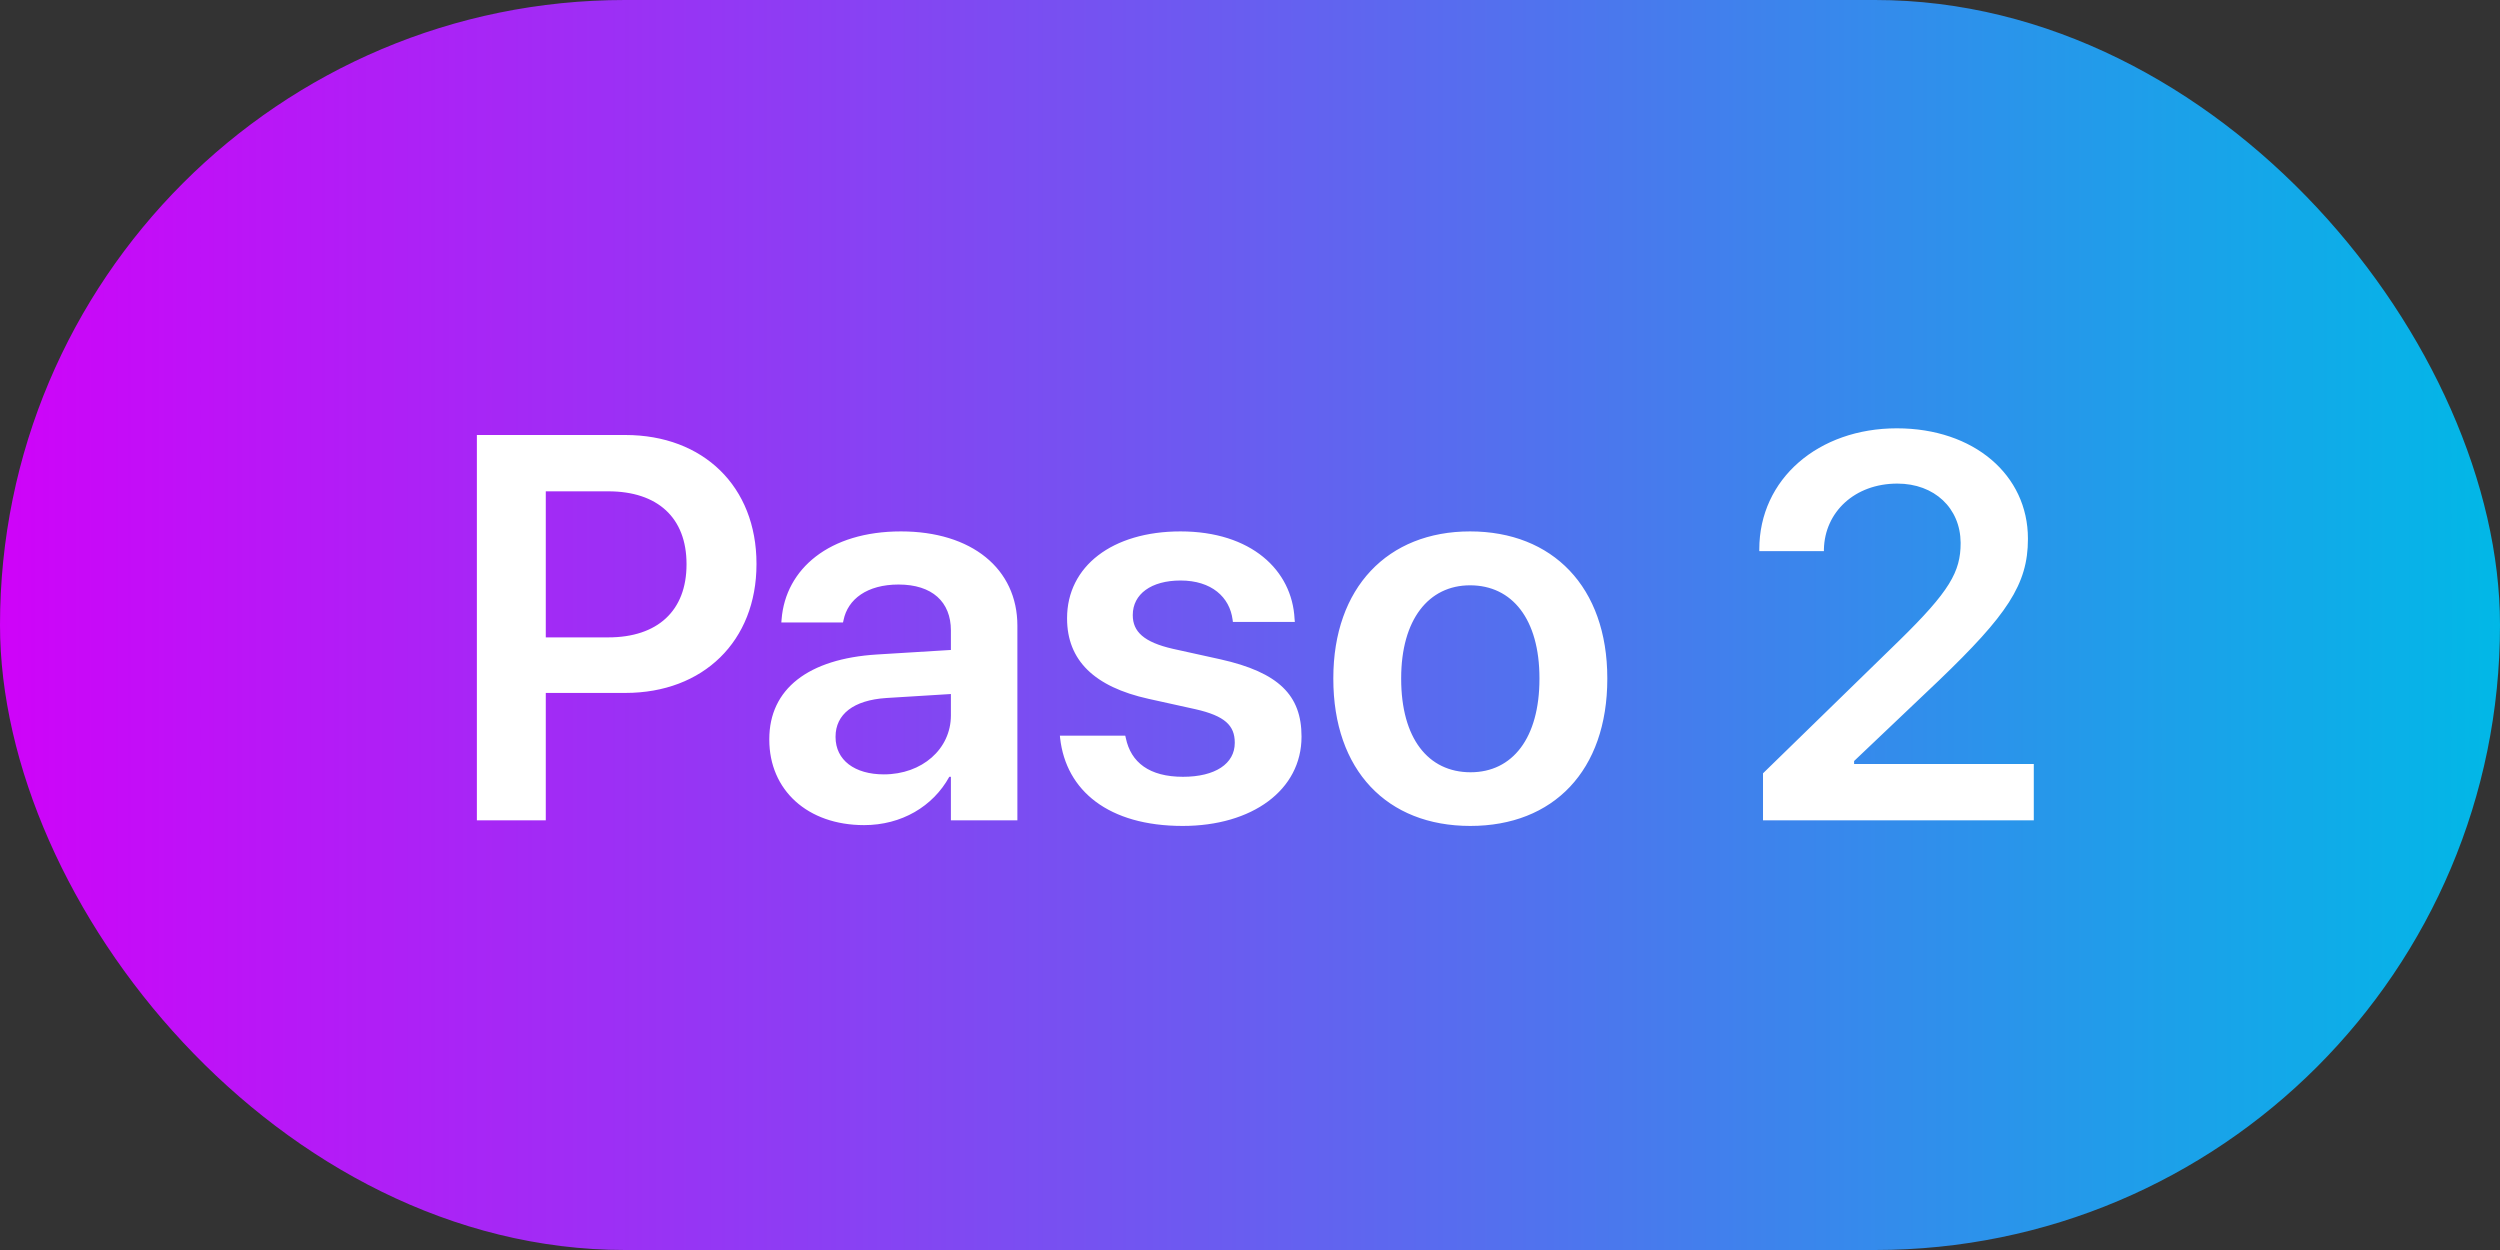
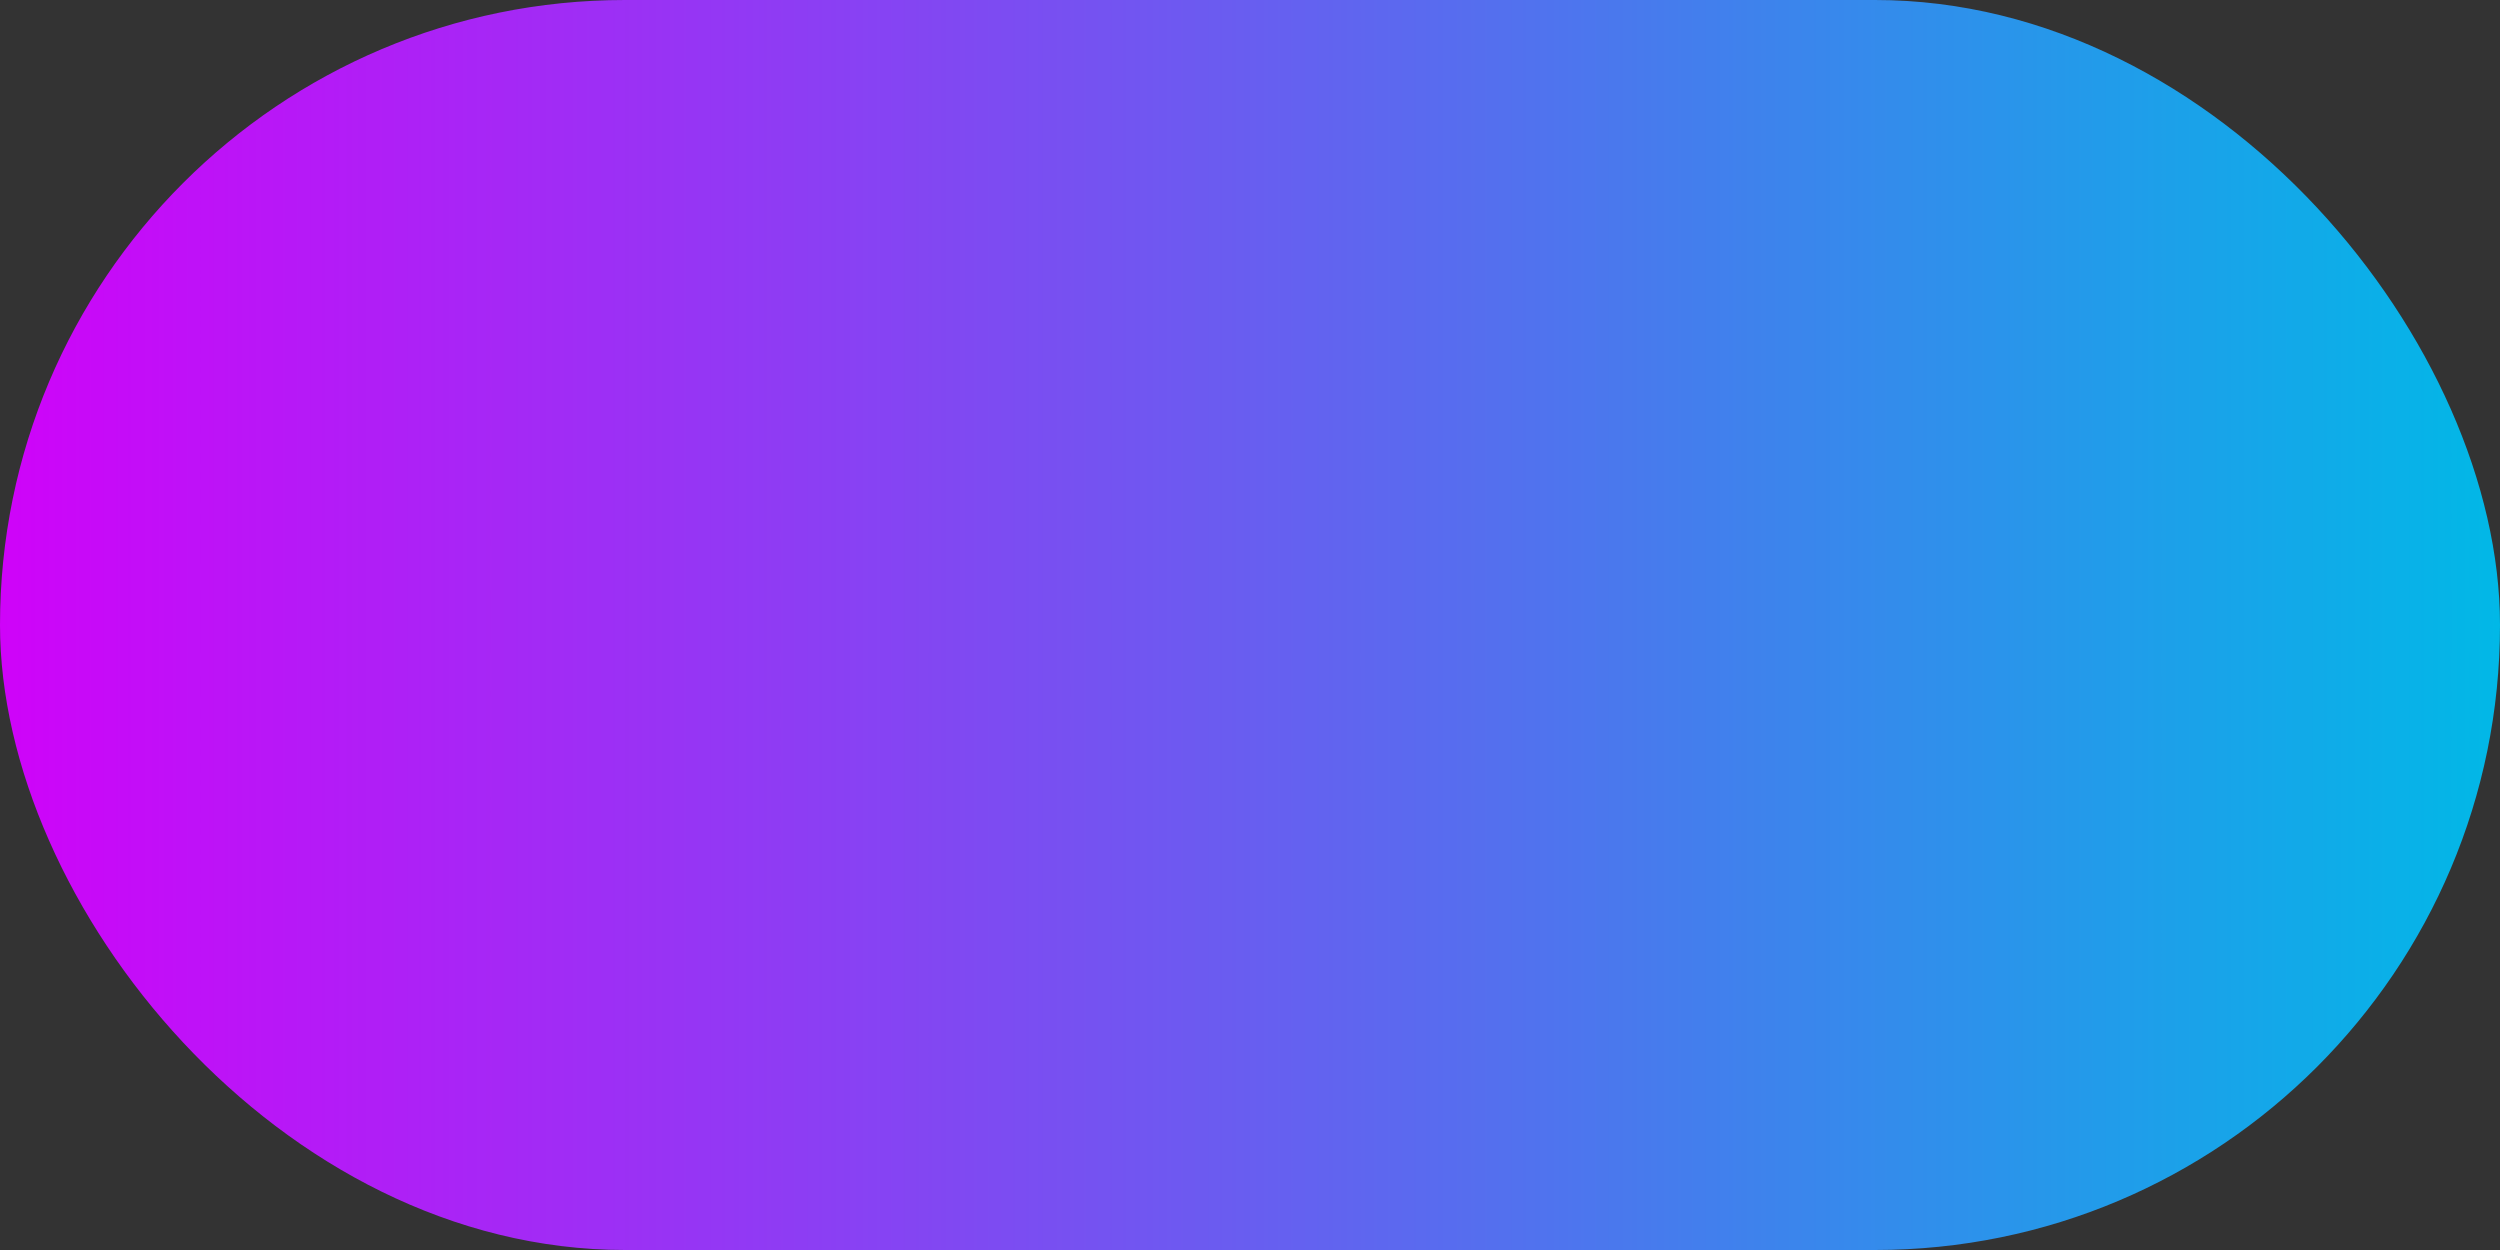
<svg xmlns="http://www.w3.org/2000/svg" width="64" height="32" viewBox="0 0 64 32" fill="none">
  <rect x="0" y="0" width="64" height="32" fill="#333333" stroke="none" />
  <rect width="64" height="32" rx="16" fill="url(#paint0_linear_2117_287)" />
-   <path d="M12.208 21V11.136H16.009C18.005 11.136 19.366 12.455 19.366 14.431V14.444C19.366 16.413 18.005 17.739 16.009 17.739H13.972V21H12.208ZM15.572 12.578H13.972V16.317H15.572C16.836 16.317 17.575 15.634 17.575 14.451V14.438C17.575 13.255 16.836 12.578 15.572 12.578ZM22.121 21.123C20.672 21.123 19.694 20.227 19.694 18.936V18.922C19.694 17.637 20.692 16.864 22.449 16.755L24.343 16.639V16.14C24.343 15.408 23.864 14.964 23.003 14.964C22.196 14.964 21.704 15.34 21.595 15.873L21.581 15.935H20.002L20.009 15.852C20.111 14.567 21.226 13.604 23.064 13.604C24.876 13.604 26.045 14.56 26.045 16.017V21H24.343V19.886H24.302C23.885 20.645 23.078 21.123 22.121 21.123ZM21.39 18.867C21.39 19.462 21.882 19.824 22.627 19.824C23.605 19.824 24.343 19.175 24.343 18.314V17.767L22.689 17.869C21.848 17.924 21.39 18.286 21.39 18.86V18.867ZM30.277 21.144C28.377 21.144 27.29 20.241 27.139 18.895L27.133 18.833H28.807L28.821 18.895C28.951 19.517 29.422 19.886 30.284 19.886C31.111 19.886 31.61 19.551 31.61 19.018V19.011C31.61 18.573 31.357 18.327 30.605 18.156L29.402 17.89C28.014 17.582 27.317 16.905 27.317 15.832V15.825C27.317 14.499 28.472 13.604 30.222 13.604C32.027 13.604 33.08 14.595 33.141 15.846L33.148 15.921H31.562L31.555 15.866C31.48 15.285 31.015 14.861 30.222 14.861C29.47 14.861 28.999 15.21 28.999 15.743V15.75C28.999 16.167 29.279 16.44 30.031 16.611L31.241 16.878C32.738 17.213 33.319 17.801 33.319 18.854V18.86C33.319 20.227 32.054 21.144 30.277 21.144ZM37.64 21.144C35.507 21.144 34.133 19.722 34.133 17.377V17.363C34.133 15.039 35.528 13.604 37.633 13.604C39.745 13.604 41.147 15.025 41.147 17.363V17.377C41.147 19.729 39.766 21.144 37.64 21.144ZM37.647 19.77C38.72 19.77 39.41 18.895 39.41 17.377V17.363C39.41 15.852 38.713 14.984 37.633 14.984C36.574 14.984 35.87 15.859 35.87 17.363V17.377C35.87 18.901 36.56 19.77 37.647 19.77ZM45.133 21V19.797L48.62 16.399C49.912 15.135 50.192 14.636 50.192 13.904V13.891C50.185 13.009 49.522 12.38 48.572 12.38C47.478 12.38 46.713 13.111 46.692 14.062V14.109H45.038V14.062C45.038 12.257 46.555 10.965 48.558 10.965C50.534 10.965 51.915 12.161 51.915 13.788V13.802C51.915 14.964 51.375 15.75 49.638 17.418L47.465 19.482V19.558H52.065V21H45.133Z" fill="white" />
  <defs>
    <linearGradient id="paint0_linear_2117_287" x1="0" y1="16" x2="64" y2="16" gradientUnits="userSpaceOnUse">
      <stop stop-color="#CF03F9" />
      <stop offset="1" stop-color="#01B8E7" />
    </linearGradient>
  </defs>
</svg>